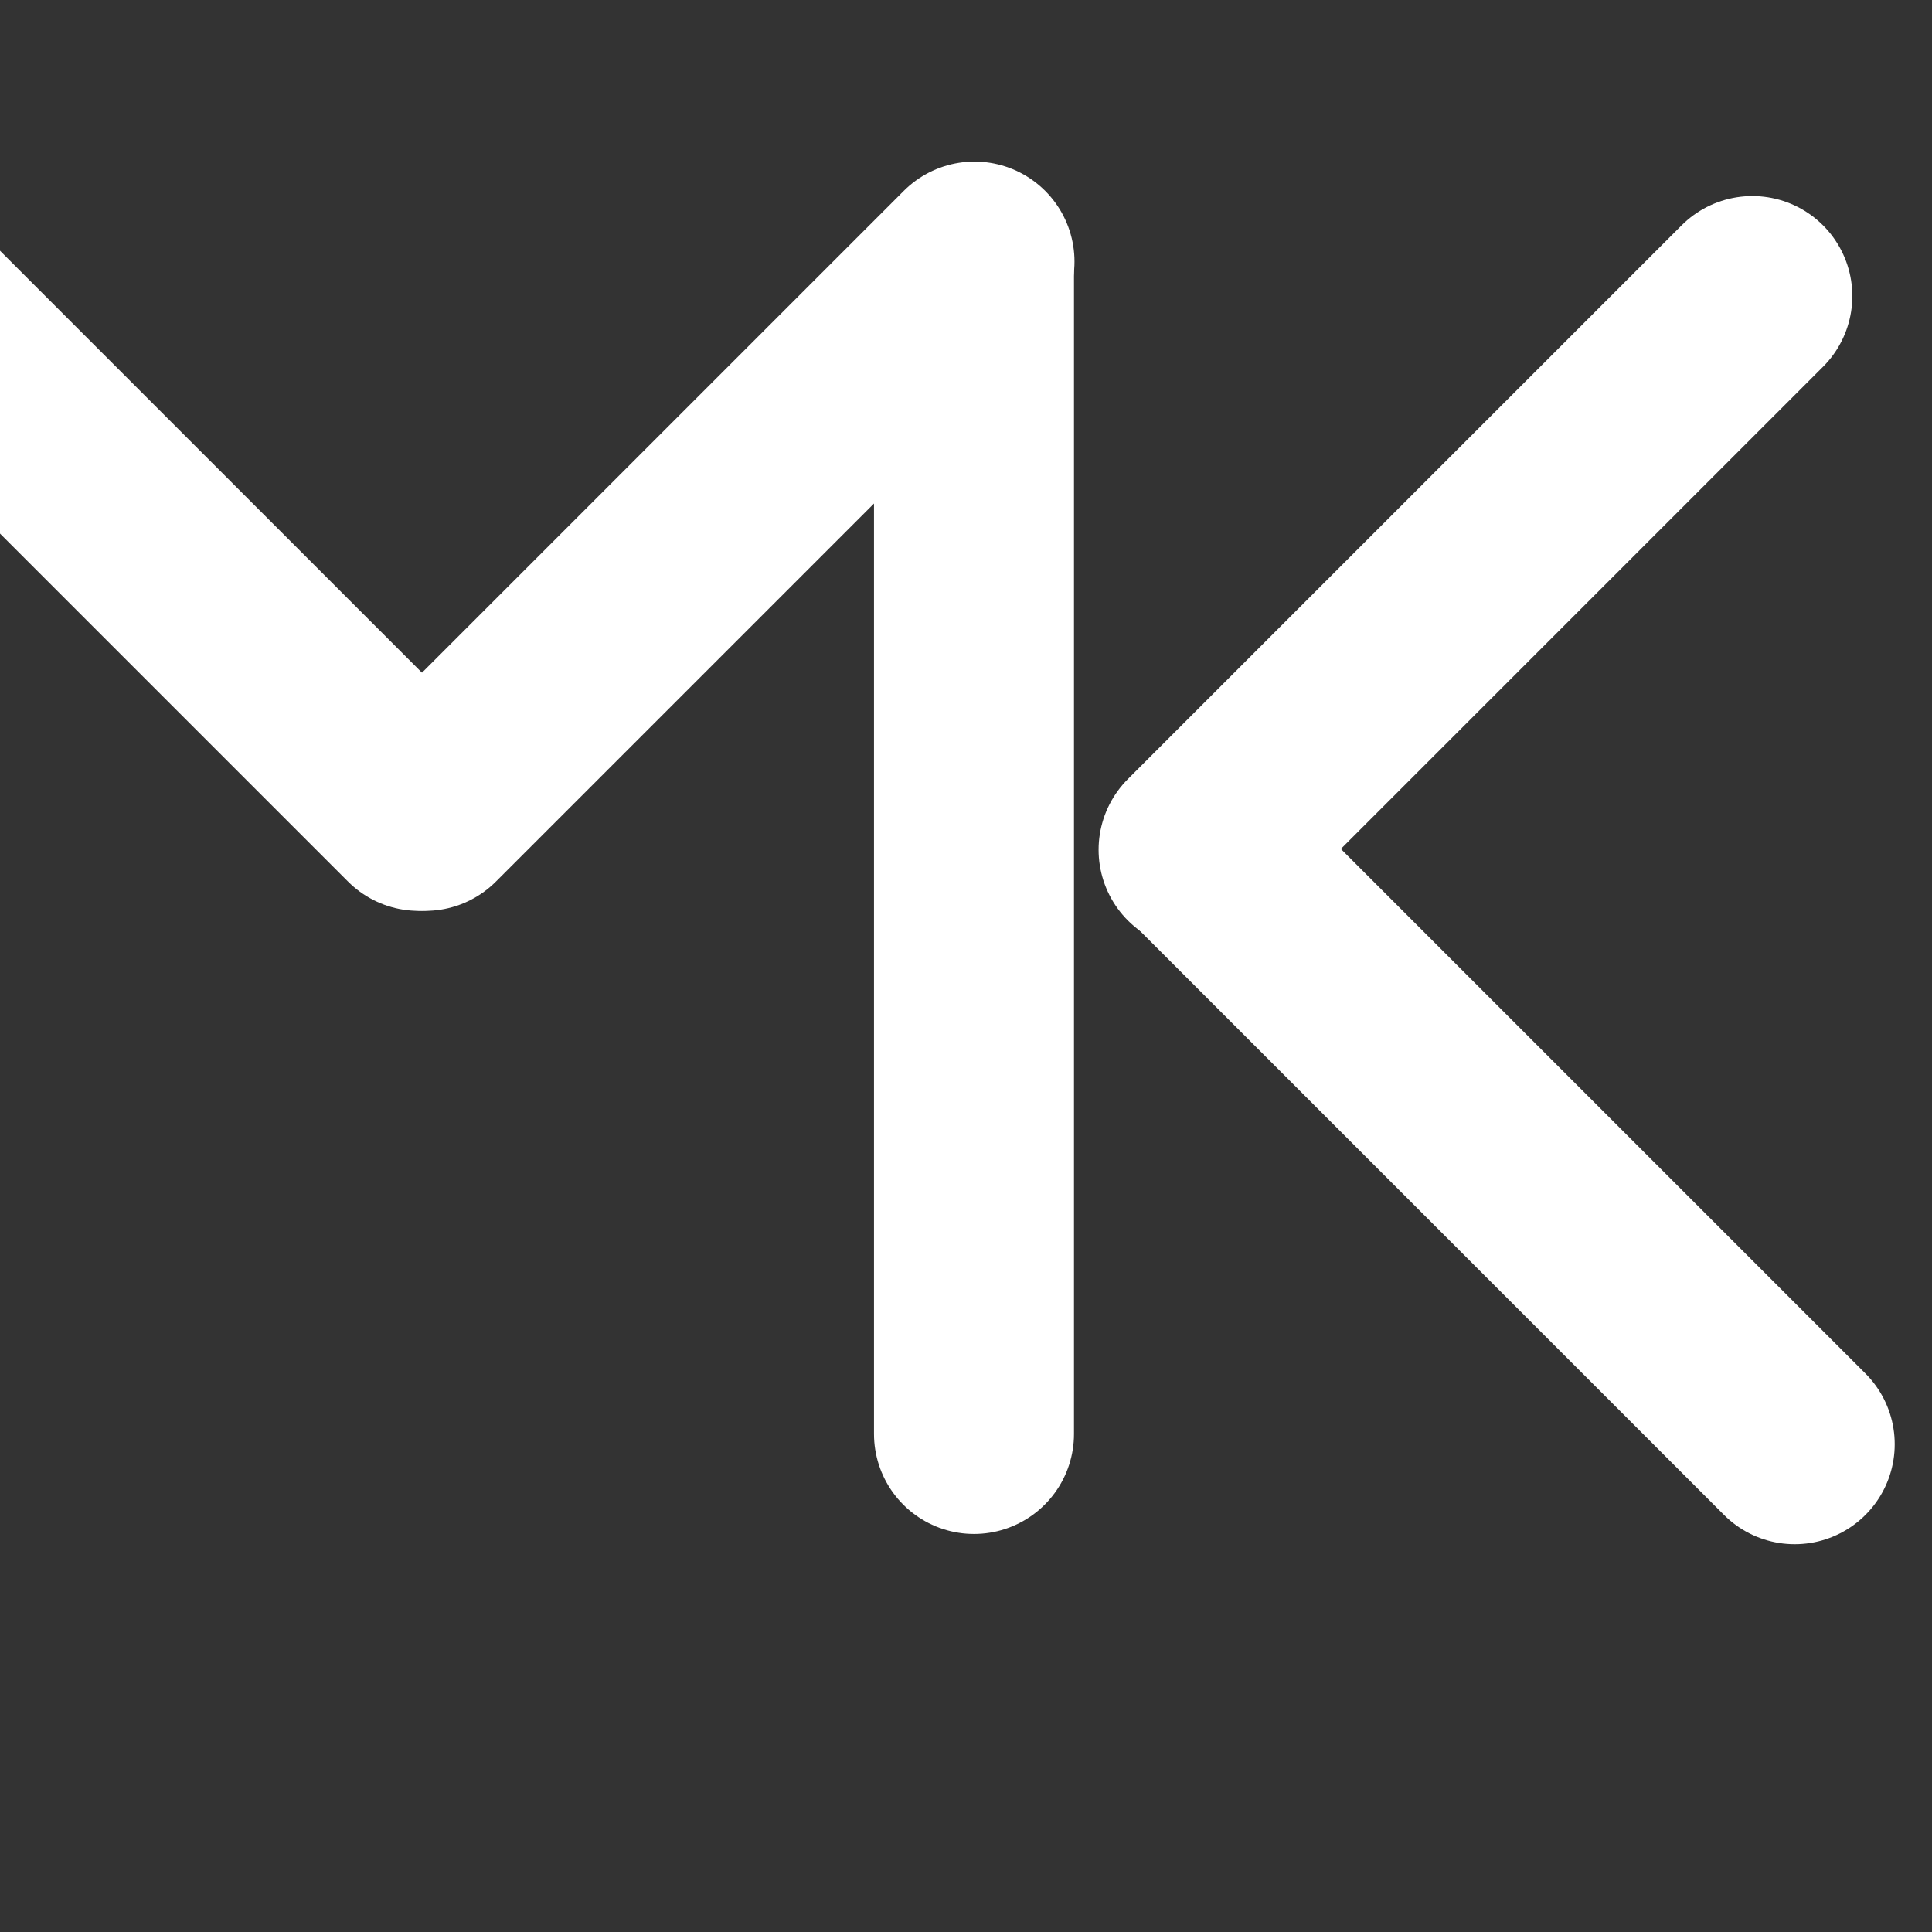
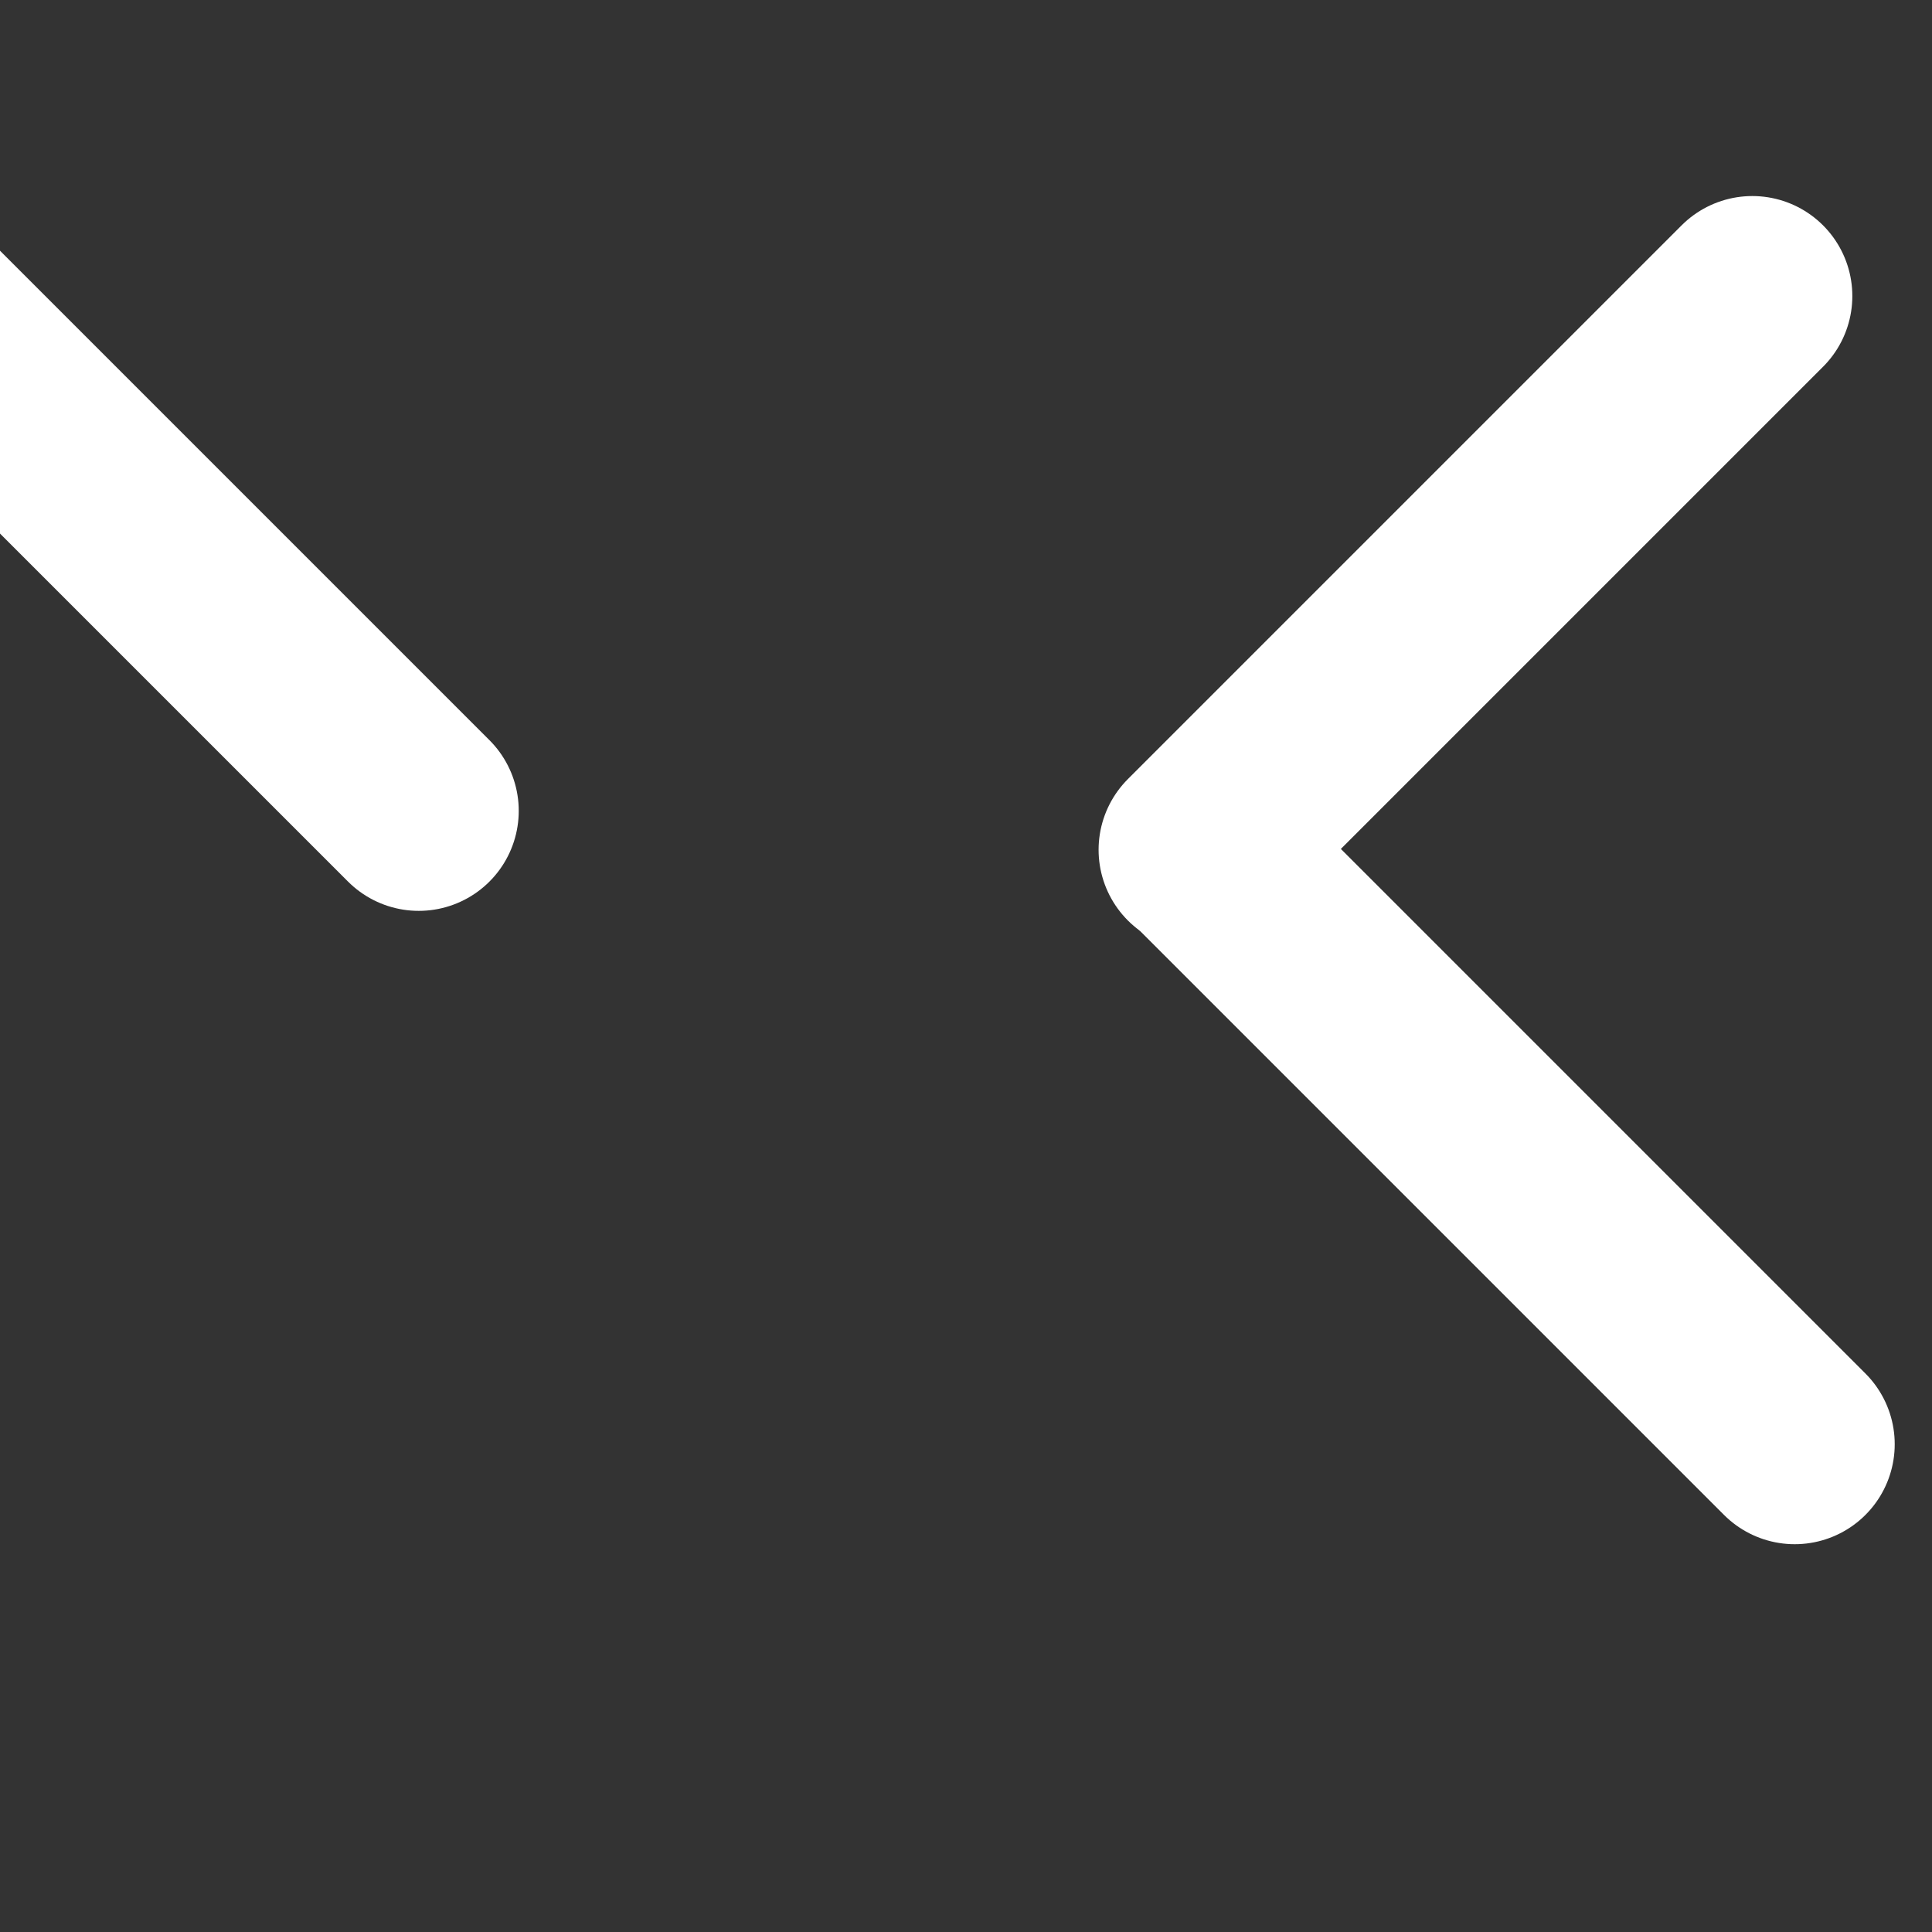
<svg xmlns="http://www.w3.org/2000/svg" xmlns:ns1="http://sodipodi.sourceforge.net/DTD/sodipodi-0.dtd" xmlns:ns2="http://www.inkscape.org/namespaces/inkscape" viewBox="0 0 483 483" version="1.1" id="svg9306" ns1:docname="logo-sparrow-invert.svg" ns2:version="1.2.2 (732a01da63, 2022-12-09, custom)">
  <rect x="0" y="0" width="483" height="483" fill="#333333" stroke="none" />
  <ns1:namedview id="namedview9308" pagecolor="#ffffff" bordercolor="#666666" borderopacity="1.0" ns2:showpageshadow="2" ns2:pageopacity="0.0" ns2:pagecheckerboard="0" ns2:deskcolor="#d1d1d1" showgrid="false" ns2:zoom="1.7598344" ns2:cx="236.67" ns2:cy="238.94294" ns2:window-width="1848" ns2:window-height="1016" ns2:window-x="72" ns2:window-y="27" ns2:window-maximized="1" ns2:current-layer="Layer_1-2" />
  <defs id="defs9296">
    <style id="style9294">.cls-1{fill:#fff;}</style>
  </defs>
  <title id="title9298">Asset 4sparrow</title>
  <g id="Layer_2" data-name="Layer 2">
    <g id="Layer_1-2" data-name="Layer 1" transform="matrix(1.426,0,0,1.426,-46.32,22.93)" style="stroke-width:35.063;stroke-dasharray:none;fill:#f9f9f9">
      <path style="fill:#f9f9f9;stroke:#ffffff;stroke-width:35.063;stroke-linecap:round;stroke-linejoin:miter;stroke-dasharray:none;stroke-opacity:1" d="M 9.597,29.78 105.894,126.077" id="path302" ns1:nodetypes="cc" />
      <path style="fill:#f9f9f9;stroke:#ffffff;stroke-width:35.063;stroke-linecap:round;stroke-linejoin:miter;stroke-dasharray:none;stroke-opacity:1" d="m 243.257,133.245 103.867,103.867" id="path355" />
      <path style="fill:#f9f9f9;stroke:#ffffff;stroke-width:35.063;stroke-linecap:round;stroke-linejoin:miter;stroke-dasharray:none;stroke-opacity:1" d="M 242.614,132.901 339.693,35.822" id="path411" />
-       <path style="fill:#f9f9f9;stroke:#ffffff;stroke-width:35.063;stroke-linecap:round;stroke-linejoin:miter;stroke-dasharray:none;stroke-opacity:1" d="M 203.238,30.682 V 235.313" id="path1022" ns1:nodetypes="cc" />
-       <path style="fill:#f9f9f9;stroke:#ffffff;stroke-width:35.063;stroke-linecap:round;stroke-linejoin:miter;stroke-dasharray:none;stroke-opacity:1" d="M 203.325,29.78 107.028,126.077" id="path1026" ns1:nodetypes="cc" />
    </g>
  </g>
</svg>